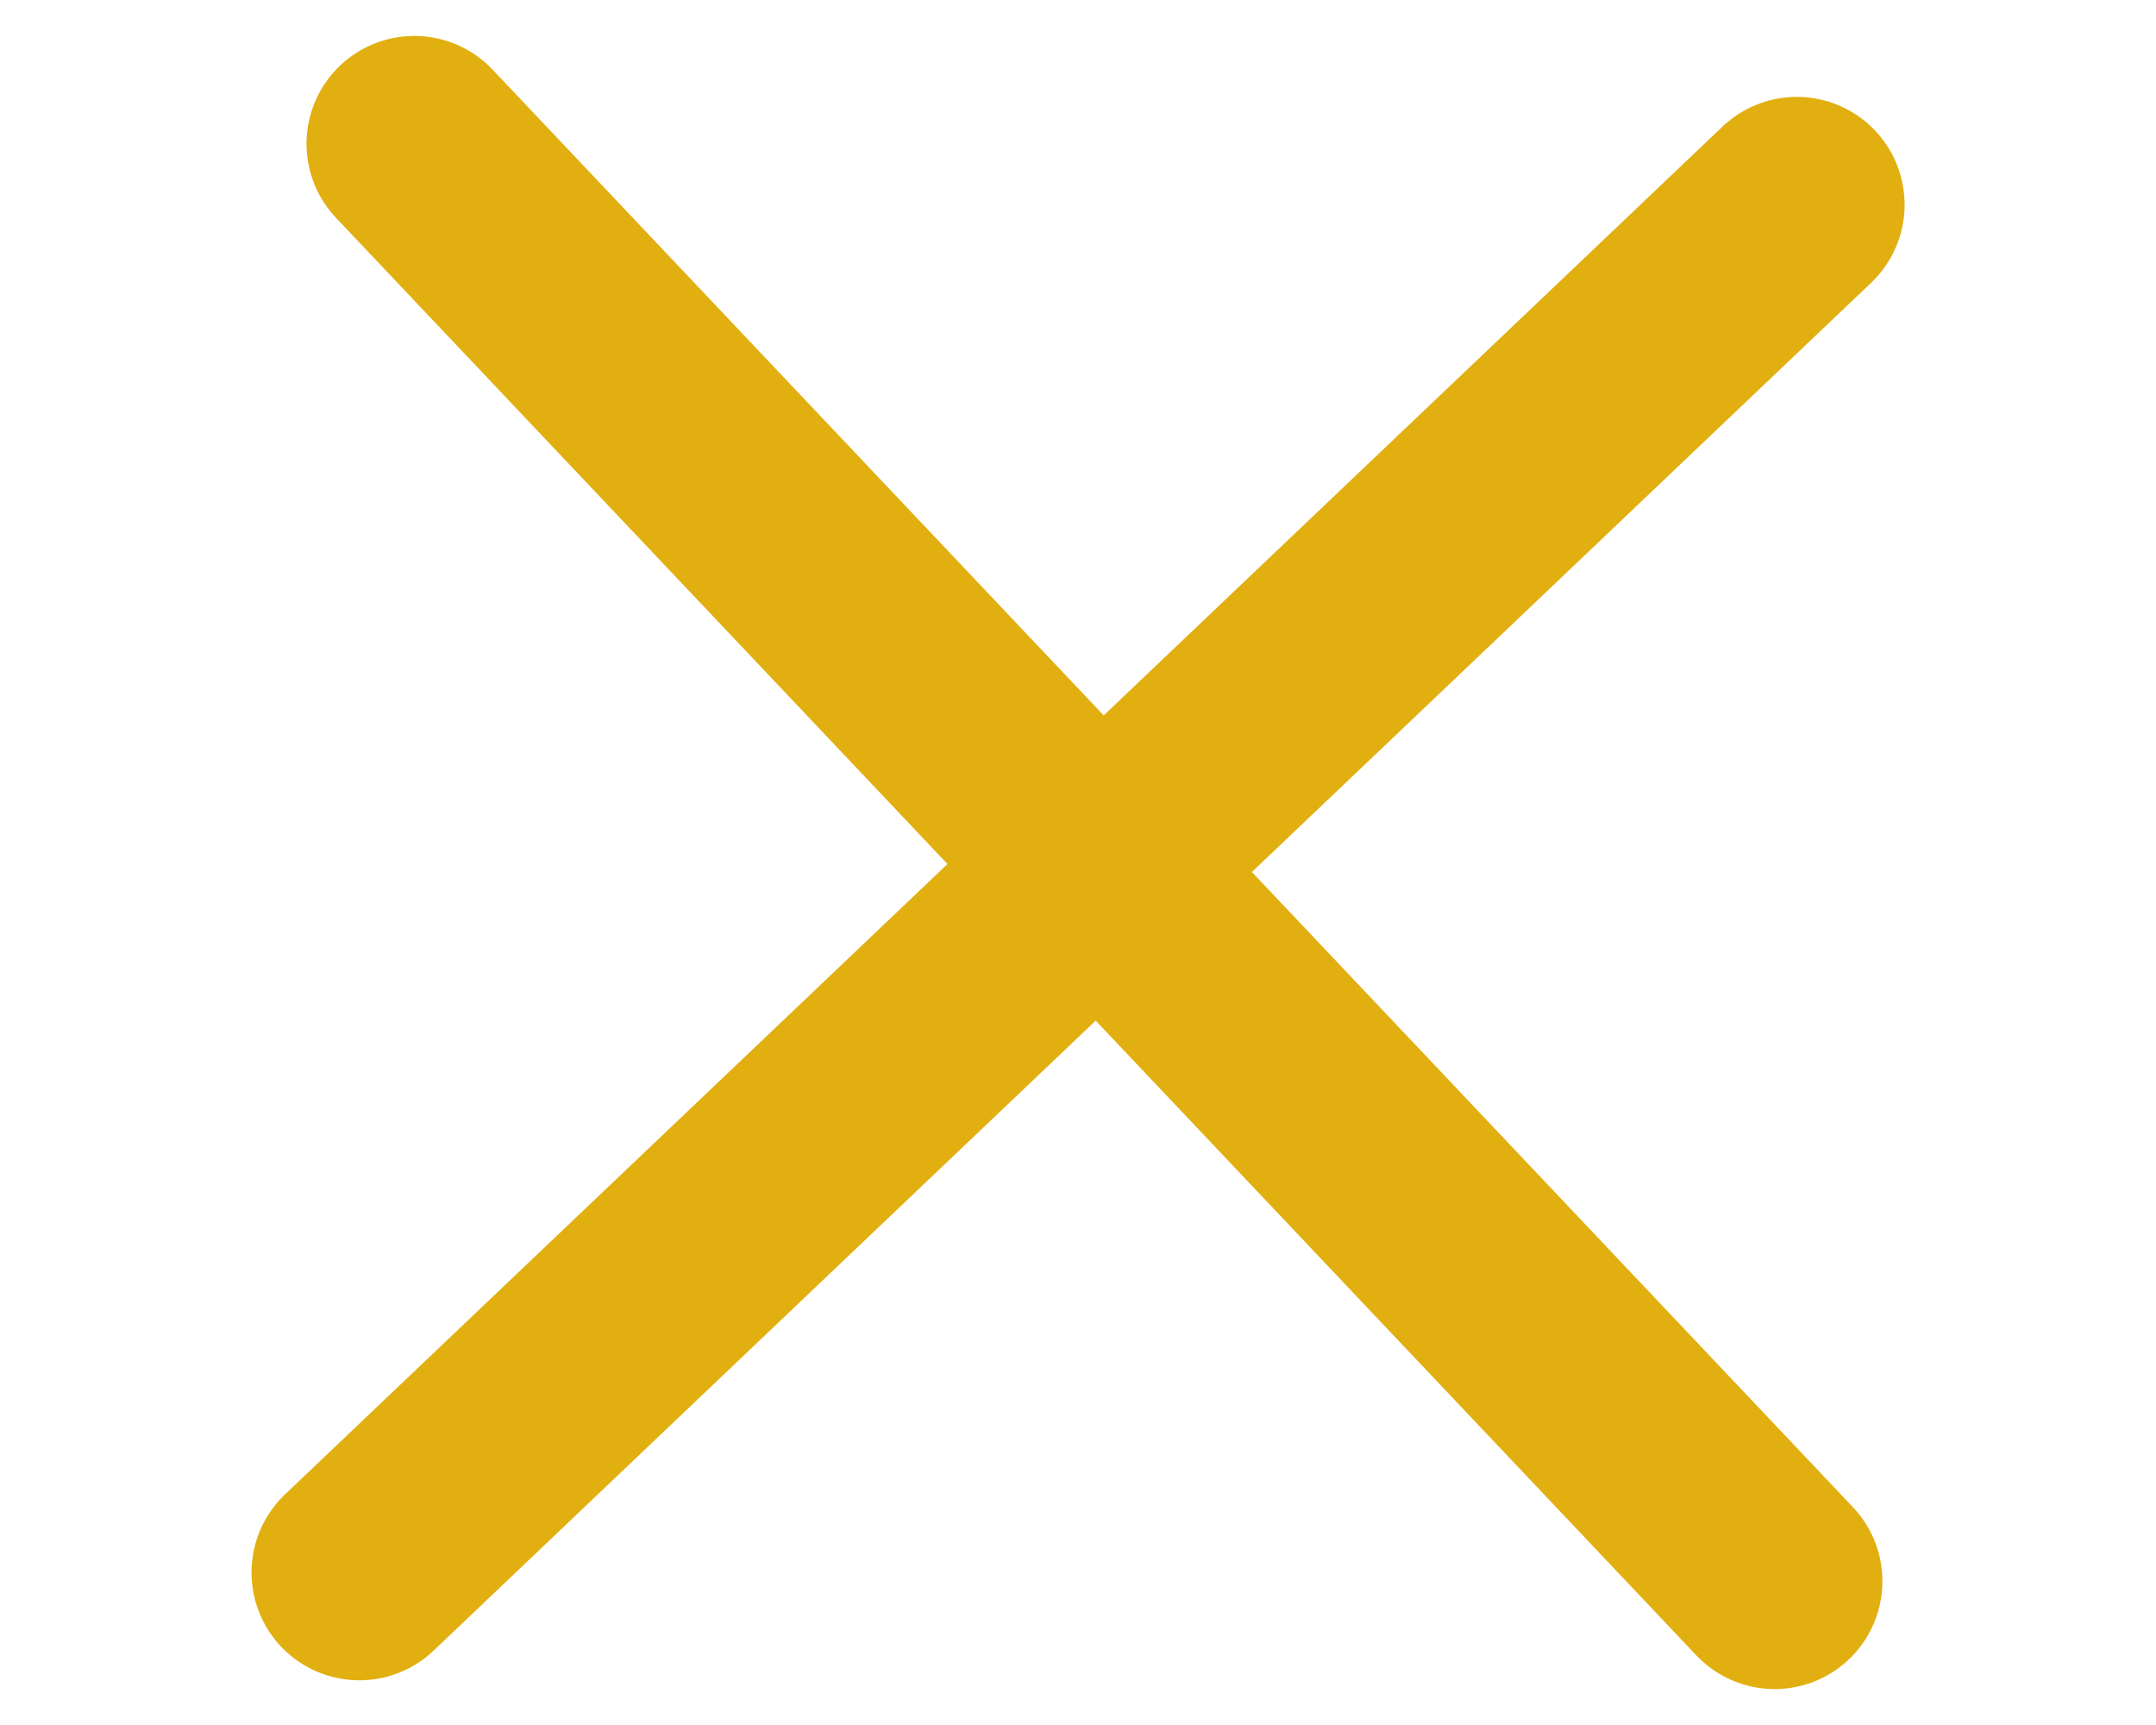
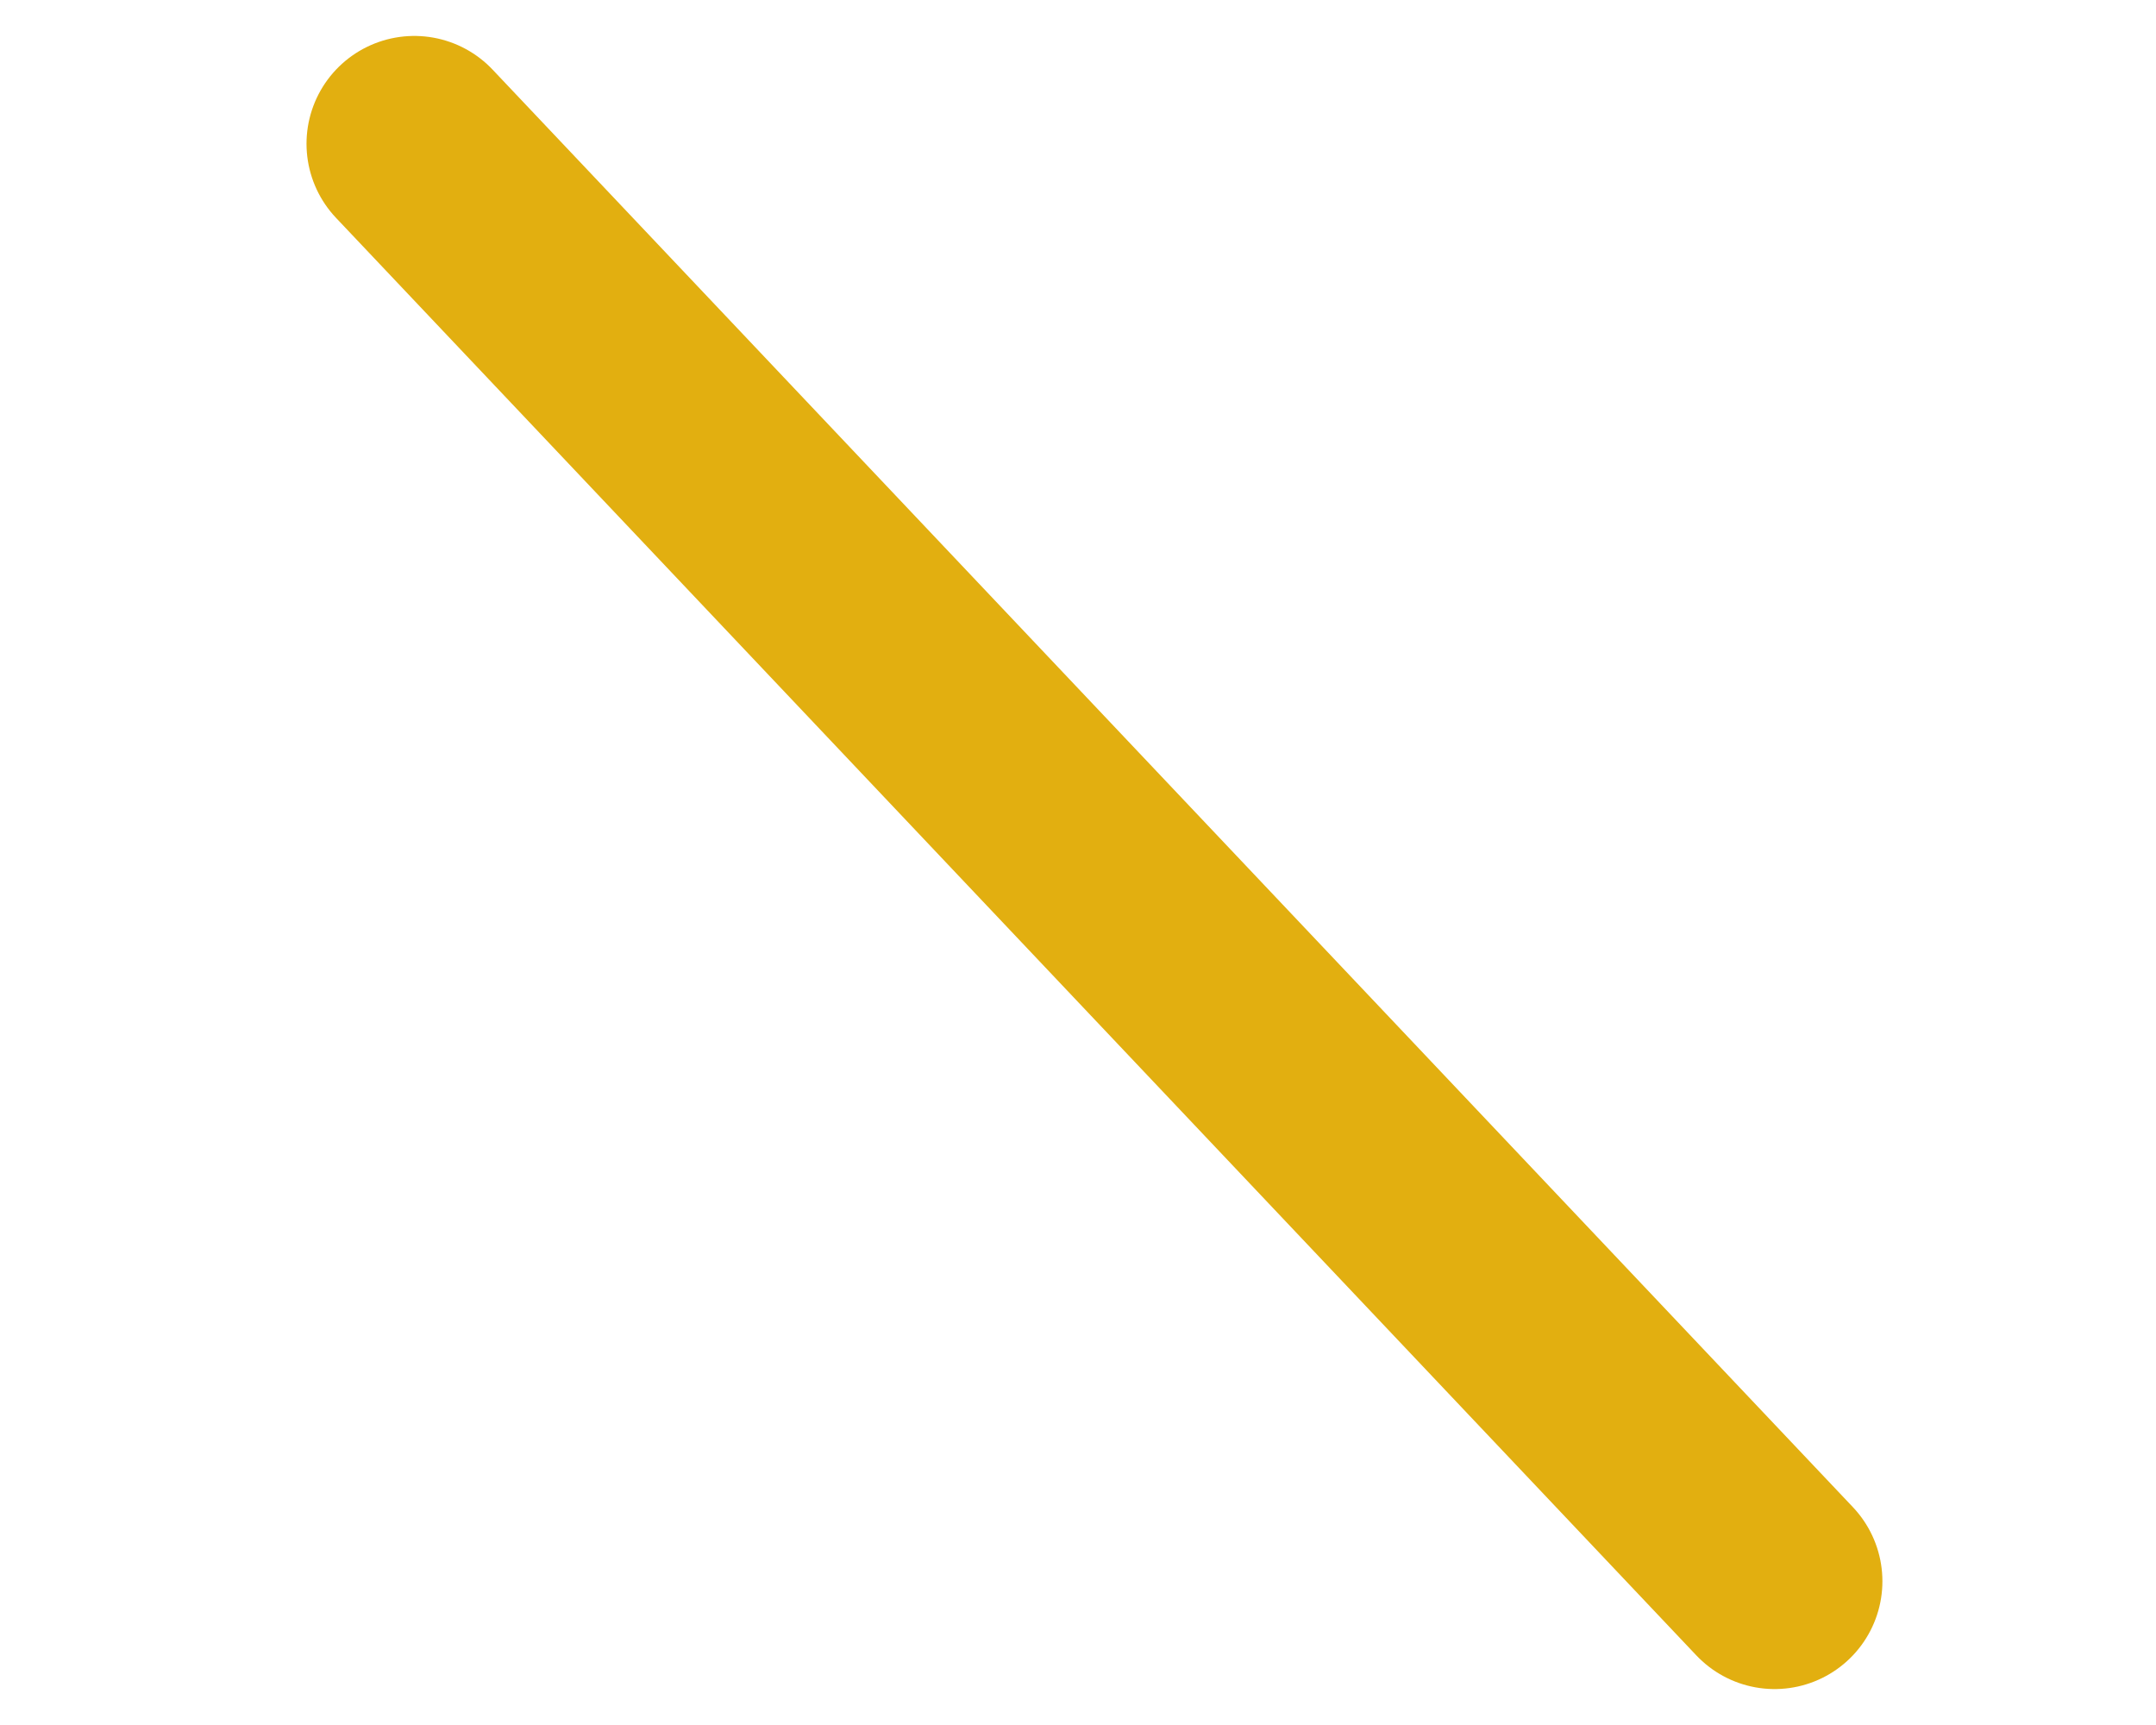
<svg xmlns="http://www.w3.org/2000/svg" width="30" height="24" viewBox="0 0 30 24" fill="none">
  <path d="M5.765 2L24.693 22" stroke="#E2AF10" stroke-width="3" stroke-linecap="round" />
-   <path d="M5 21.878L25.002 2.848" stroke="#E2AF10" stroke-width="3" stroke-linecap="round" />
</svg>